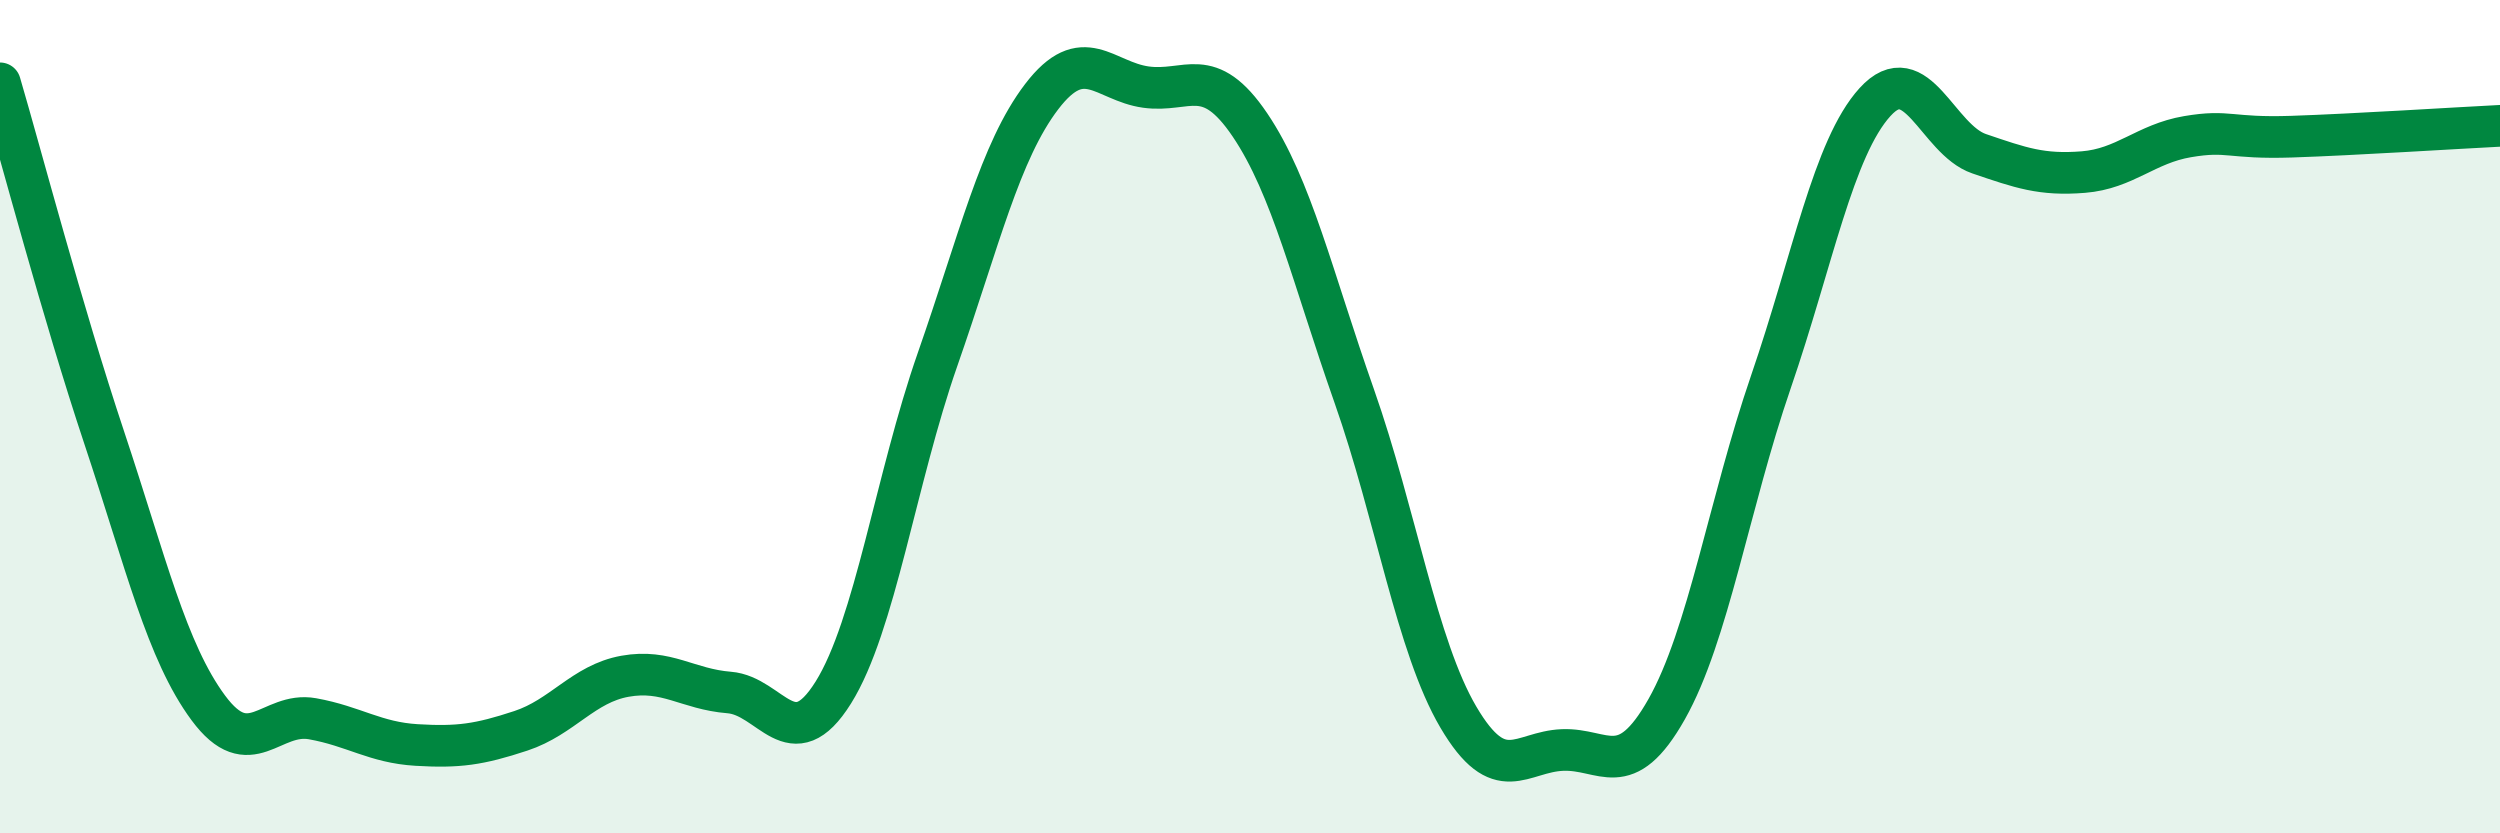
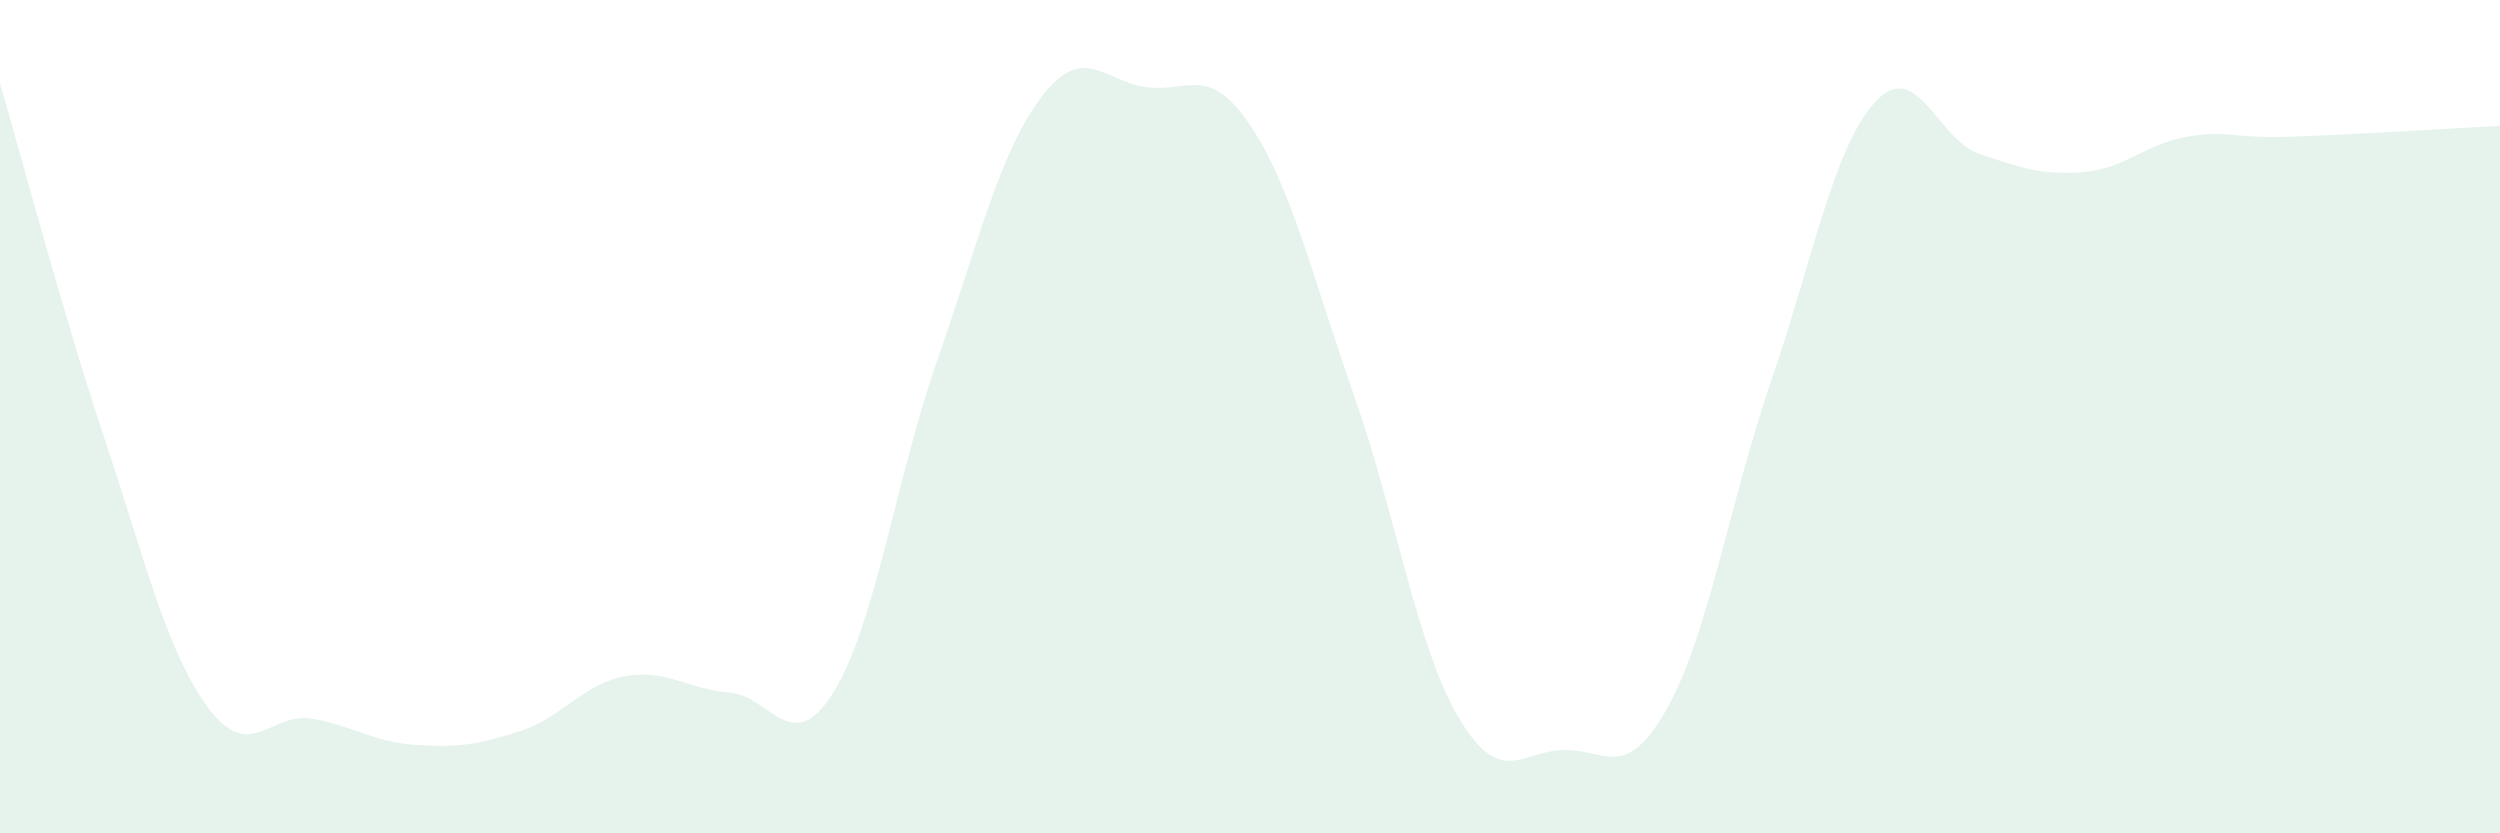
<svg xmlns="http://www.w3.org/2000/svg" width="60" height="20" viewBox="0 0 60 20">
  <path d="M 0,2 C 0.5,3.7 1.5,7.5 2.5,10.5 C 3.5,13.5 4,15.64 5,16.99 C 6,18.34 6.5,17.07 7.5,17.25 C 8.5,17.43 9,17.82 10,17.88 C 11,17.94 11.5,17.87 12.5,17.54 C 13.5,17.21 14,16.41 15,16.23 C 16,16.05 16.5,16.54 17.5,16.62 C 18.5,16.7 19,18.22 20,16.62 C 21,15.02 21.5,11.49 22.5,8.63 C 23.5,5.77 24,3.63 25,2.32 C 26,1.01 26.5,1.95 27.5,2.09 C 28.5,2.23 29,1.52 30,3 C 31,4.48 31.5,6.66 32.5,9.5 C 33.5,12.34 34,15.51 35,17.21 C 36,18.91 36.5,18.04 37.5,18 C 38.5,17.96 39,18.79 40,17.02 C 41,15.25 41.5,12.08 42.5,9.17 C 43.5,6.26 44,3.55 45,2.45 C 46,1.35 46.5,3.35 47.5,3.69 C 48.5,4.03 49,4.21 50,4.13 C 51,4.05 51.5,3.45 52.5,3.28 C 53.5,3.11 53.5,3.33 55,3.28 C 56.5,3.23 59,3.07 60,3.02L60 20L0 20Z" fill="#008740" opacity="0.1" stroke-linecap="round" stroke-linejoin="round" />
-   <path d="M 0,2 C 0.5,3.7 1.5,7.5 2.5,10.5 C 3.5,13.5 4,15.64 5,16.99 C 6,18.34 6.5,17.07 7.5,17.25 C 8.5,17.43 9,17.82 10,17.88 C 11,17.94 11.5,17.87 12.5,17.54 C 13.5,17.21 14,16.41 15,16.23 C 16,16.05 16.5,16.54 17.5,16.62 C 18.5,16.7 19,18.22 20,16.62 C 21,15.02 21.5,11.49 22.5,8.63 C 23.5,5.77 24,3.63 25,2.32 C 26,1.01 26.5,1.95 27.5,2.09 C 28.5,2.23 29,1.52 30,3 C 31,4.48 31.5,6.66 32.5,9.5 C 33.5,12.34 34,15.51 35,17.21 C 36,18.91 36.5,18.04 37.5,18 C 38.5,17.96 39,18.79 40,17.02 C 41,15.25 41.5,12.08 42.5,9.17 C 43.5,6.26 44,3.55 45,2.45 C 46,1.35 46.5,3.35 47.5,3.69 C 48.5,4.03 49,4.21 50,4.13 C 51,4.05 51.5,3.45 52.5,3.28 C 53.5,3.11 53.5,3.33 55,3.28 C 56.5,3.23 59,3.07 60,3.02" stroke="#008740" stroke-width="1" fill="none" stroke-linecap="round" stroke-linejoin="round" />
</svg>